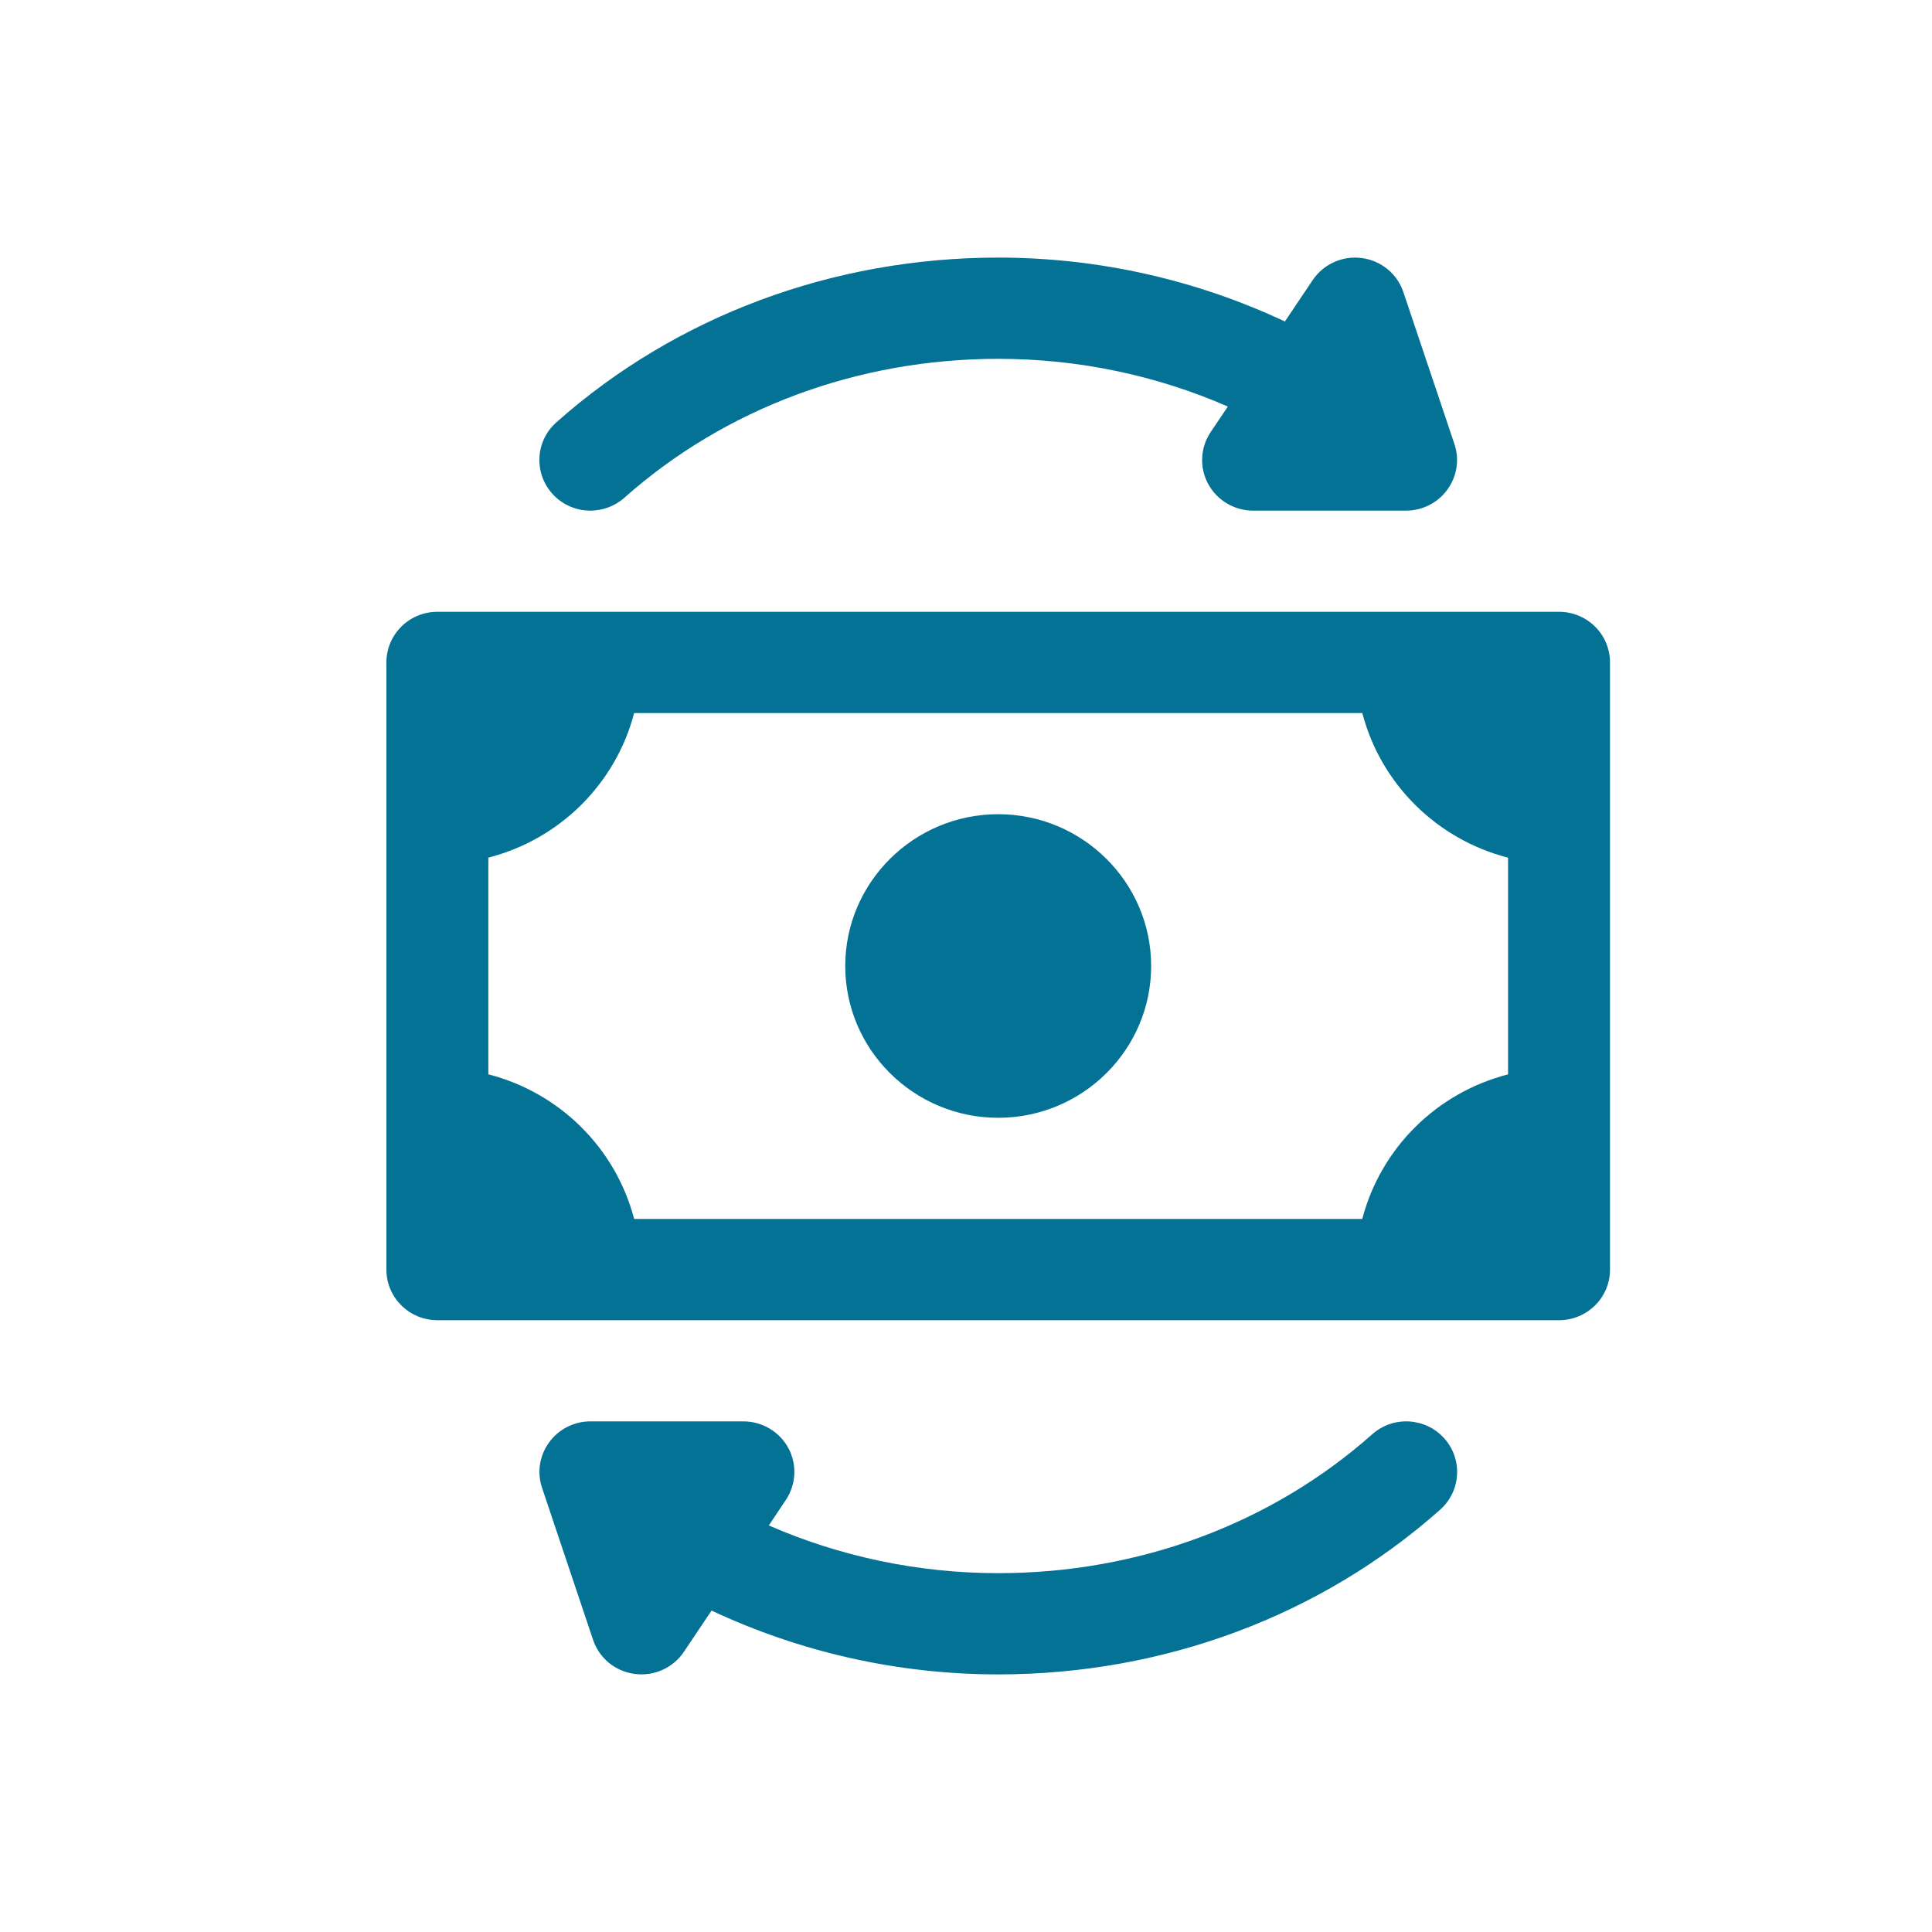
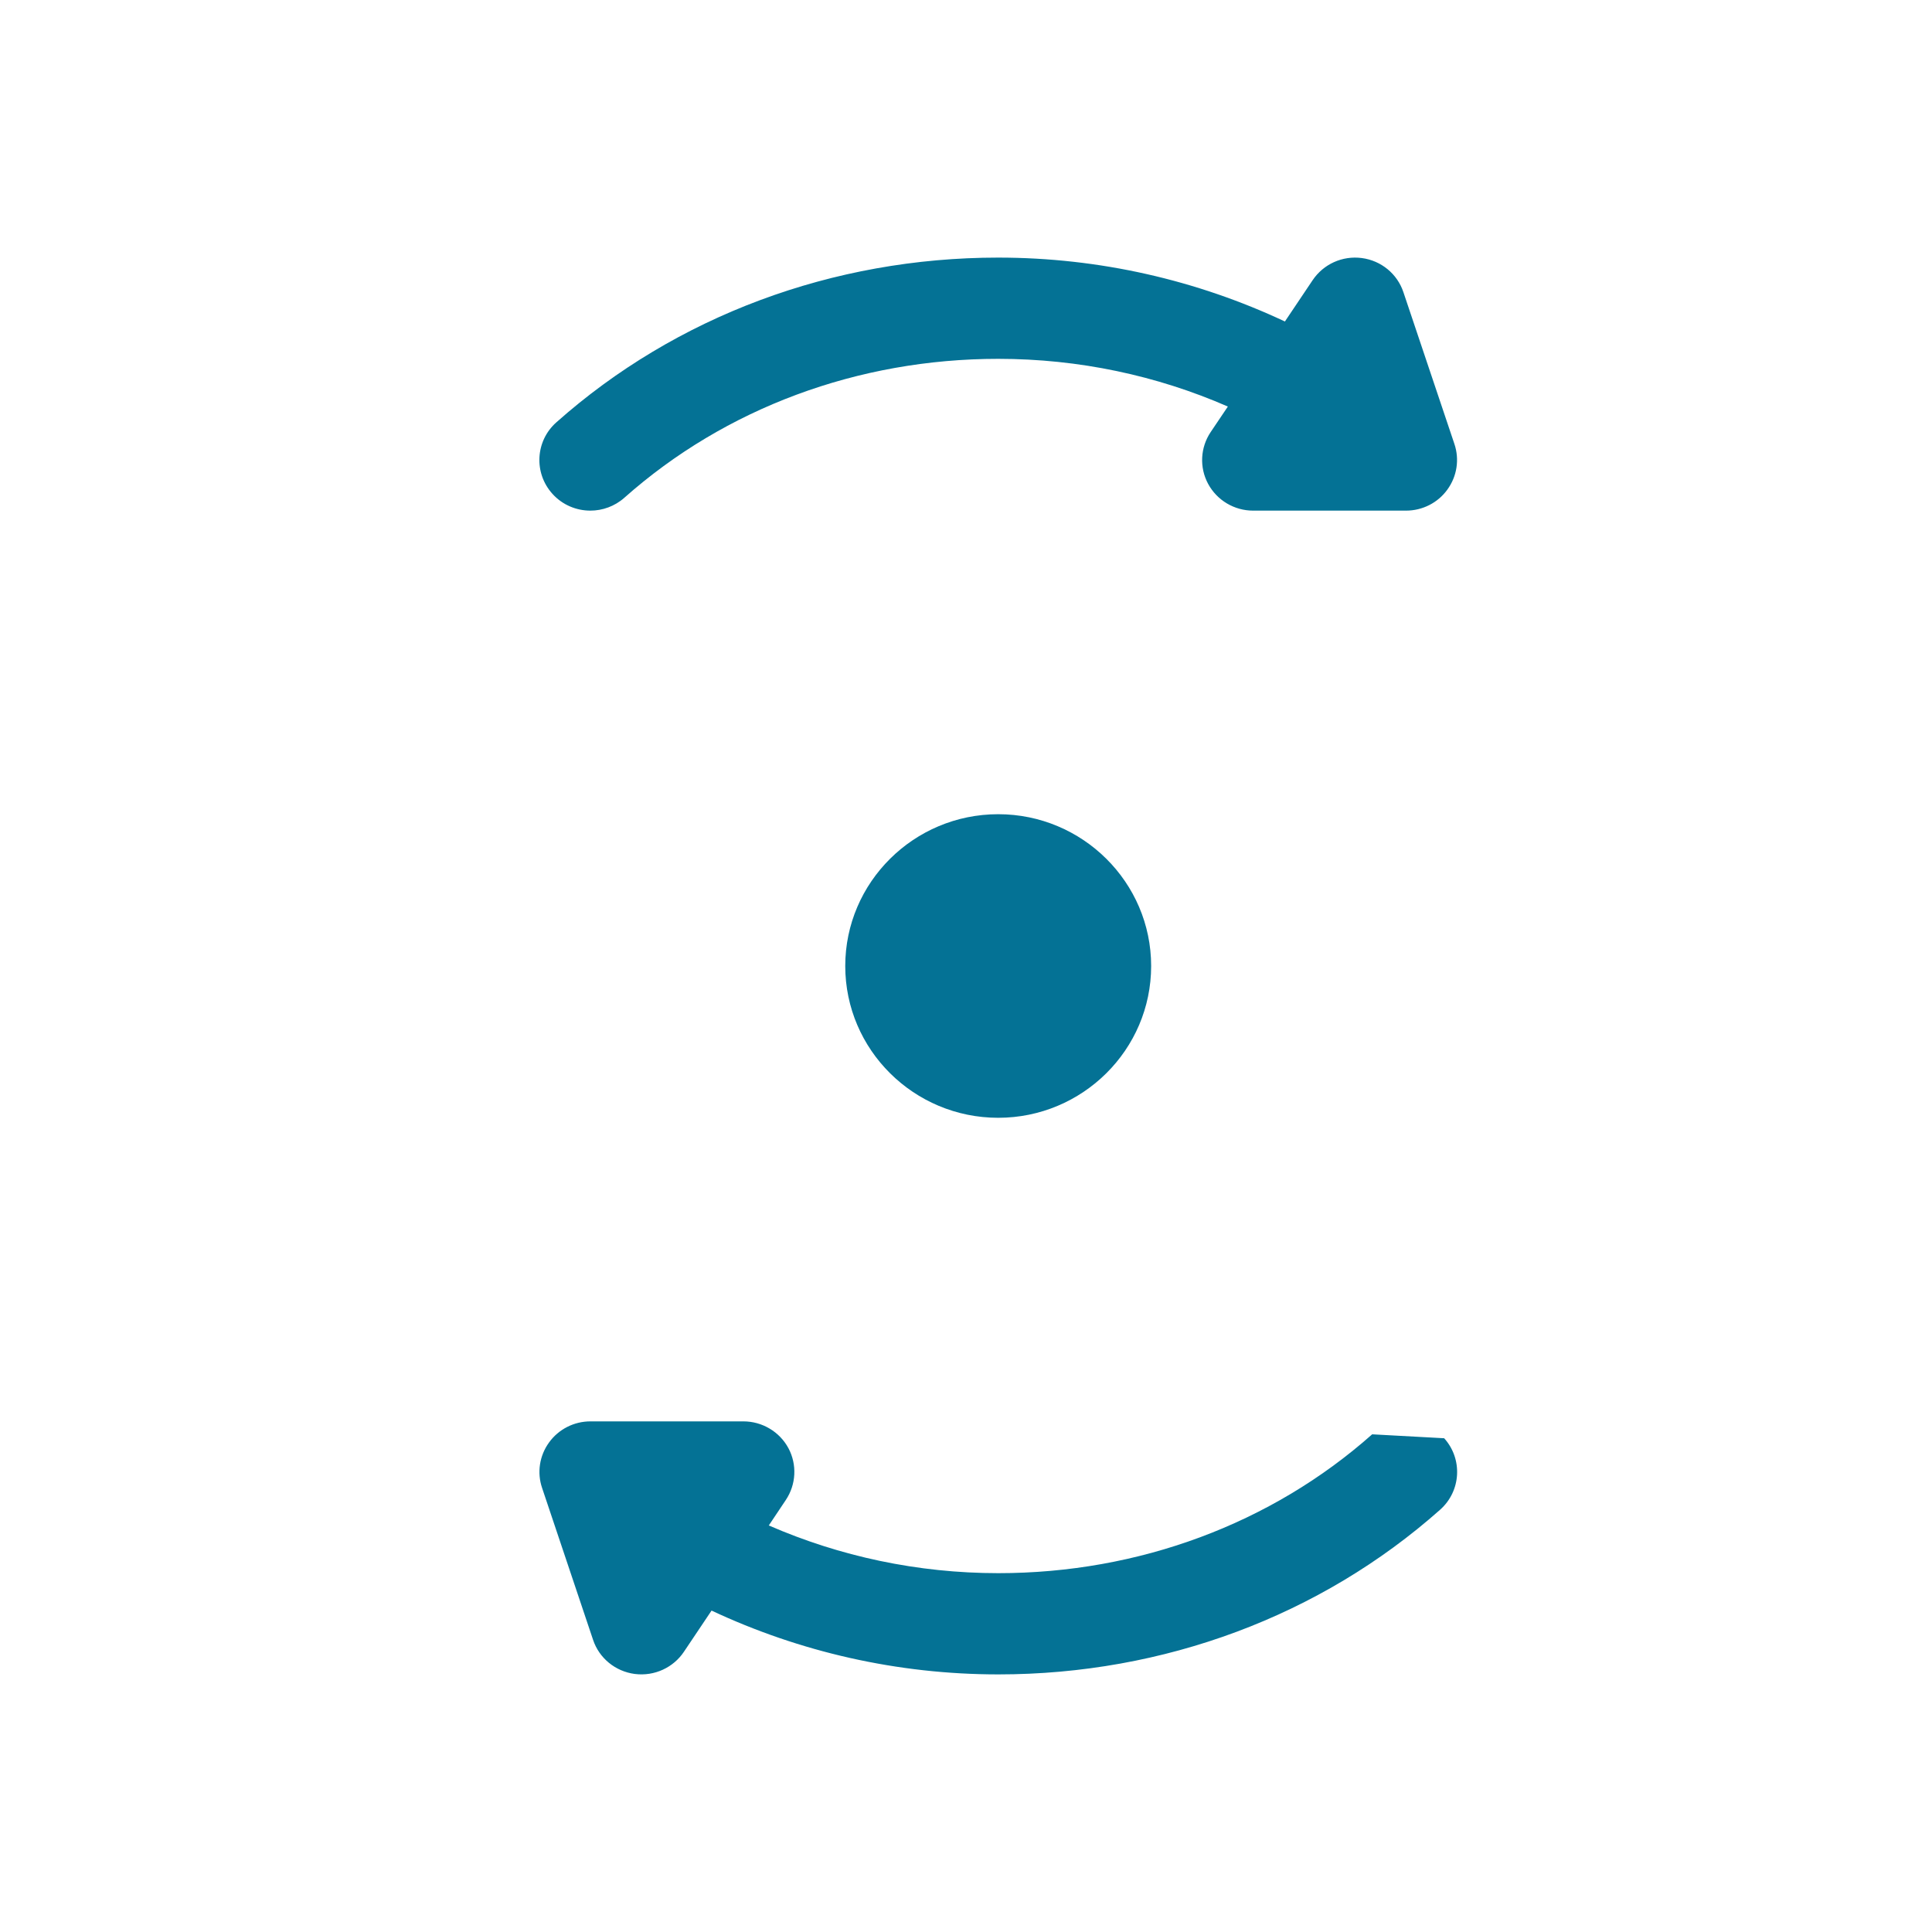
<svg xmlns="http://www.w3.org/2000/svg" width="30px" height="30px" viewBox="0 0 30 30" version="1.1">
  <title>Transaction REPORT</title>
  <g id="Transaction-REPORT" stroke="none" stroke-width="1" fill="none" fill-rule="evenodd">
    <g id="4137075_cash_currency_exchange_flow_money_icon" transform="translate(6, 4)" fill="#047295" fill-rule="nonzero">
-       <path d="M18.208,5.5 L0.792,5.5 C0.354,5.5 0,5.852 0,6.286 L0,15.714 C0,16.148 0.354,16.5 0.792,16.5 L18.208,16.5 C18.646,16.5 19,16.148 19,15.714 L19,6.286 C19,5.852 18.646,5.5 18.208,5.5 Z M15.153,14.928 L3.847,14.928 C3.559,13.828 2.692,12.967 1.583,12.682 L1.583,9.317 C2.692,9.033 3.559,8.172 3.847,7.072 L15.154,7.072 C15.441,8.172 16.308,9.033 17.417,9.318 L17.417,12.683 C16.308,12.967 15.441,13.828 15.153,14.928 Z" id="XMLID_375_" />
      <path d="M11.875,11 C11.875,12.3 10.809,13.357 9.5,13.357 C8.191,13.357 7.125,12.3 7.125,11 C7.125,9.701 8.191,8.643 9.5,8.643 C10.809,8.643 11.875,9.701 11.875,11 Z" id="Path" />
      <path d="M2.577,3.667 C2.286,3.344 2.313,2.847 2.639,2.558 C4.495,0.909 6.932,0 9.5,0 C11.07,0 12.585,0.35 13.952,0.992 L14.383,0.35 C14.551,0.101 14.844,-0.033 15.147,0.007 C15.447,0.047 15.697,0.252 15.792,0.537 L16.584,2.894 C16.665,3.134 16.624,3.397 16.475,3.602 C16.327,3.808 16.087,3.929 15.833,3.929 L13.458,3.929 C13.166,3.929 12.898,3.769 12.76,3.514 C12.622,3.259 12.638,2.948 12.8,2.708 L13.066,2.313 C11.964,1.831 10.752,1.572 9.5,1.572 C7.322,1.572 5.261,2.338 3.695,3.729 C3.544,3.863 3.354,3.929 3.167,3.929 C2.95,3.929 2.733,3.841 2.577,3.667 Z" id="Path" />
-       <path d="M16.425,18.333 C16.716,18.656 16.688,19.153 16.363,19.442 C14.507,21.091 12.07,22 9.502,22 C7.932,22 6.416,21.65 5.049,21.009 L4.619,21.65 C4.457,21.891 4.166,22.033 3.855,21.993 C3.555,21.953 3.304,21.748 3.209,21.463 L2.418,19.106 C2.336,18.866 2.377,18.603 2.526,18.398 C2.675,18.192 2.914,18.071 3.168,18.071 L5.543,18.071 C5.835,18.071 6.104,18.231 6.242,18.486 C6.379,18.741 6.363,19.052 6.202,19.292 L5.938,19.687 C7.04,20.167 8.249,20.428 9.502,20.428 C11.679,20.428 13.741,19.662 15.307,18.272 C15.631,17.982 16.133,18.009 16.425,18.333 Z" id="Path" />
+       <path d="M16.425,18.333 C16.716,18.656 16.688,19.153 16.363,19.442 C14.507,21.091 12.07,22 9.502,22 C7.932,22 6.416,21.65 5.049,21.009 L4.619,21.65 C4.457,21.891 4.166,22.033 3.855,21.993 C3.555,21.953 3.304,21.748 3.209,21.463 L2.418,19.106 C2.336,18.866 2.377,18.603 2.526,18.398 C2.675,18.192 2.914,18.071 3.168,18.071 L5.543,18.071 C5.835,18.071 6.104,18.231 6.242,18.486 C6.379,18.741 6.363,19.052 6.202,19.292 L5.938,19.687 C7.04,20.167 8.249,20.428 9.502,20.428 C11.679,20.428 13.741,19.662 15.307,18.272 Z" id="Path" />
    </g>
  </g>
</svg>